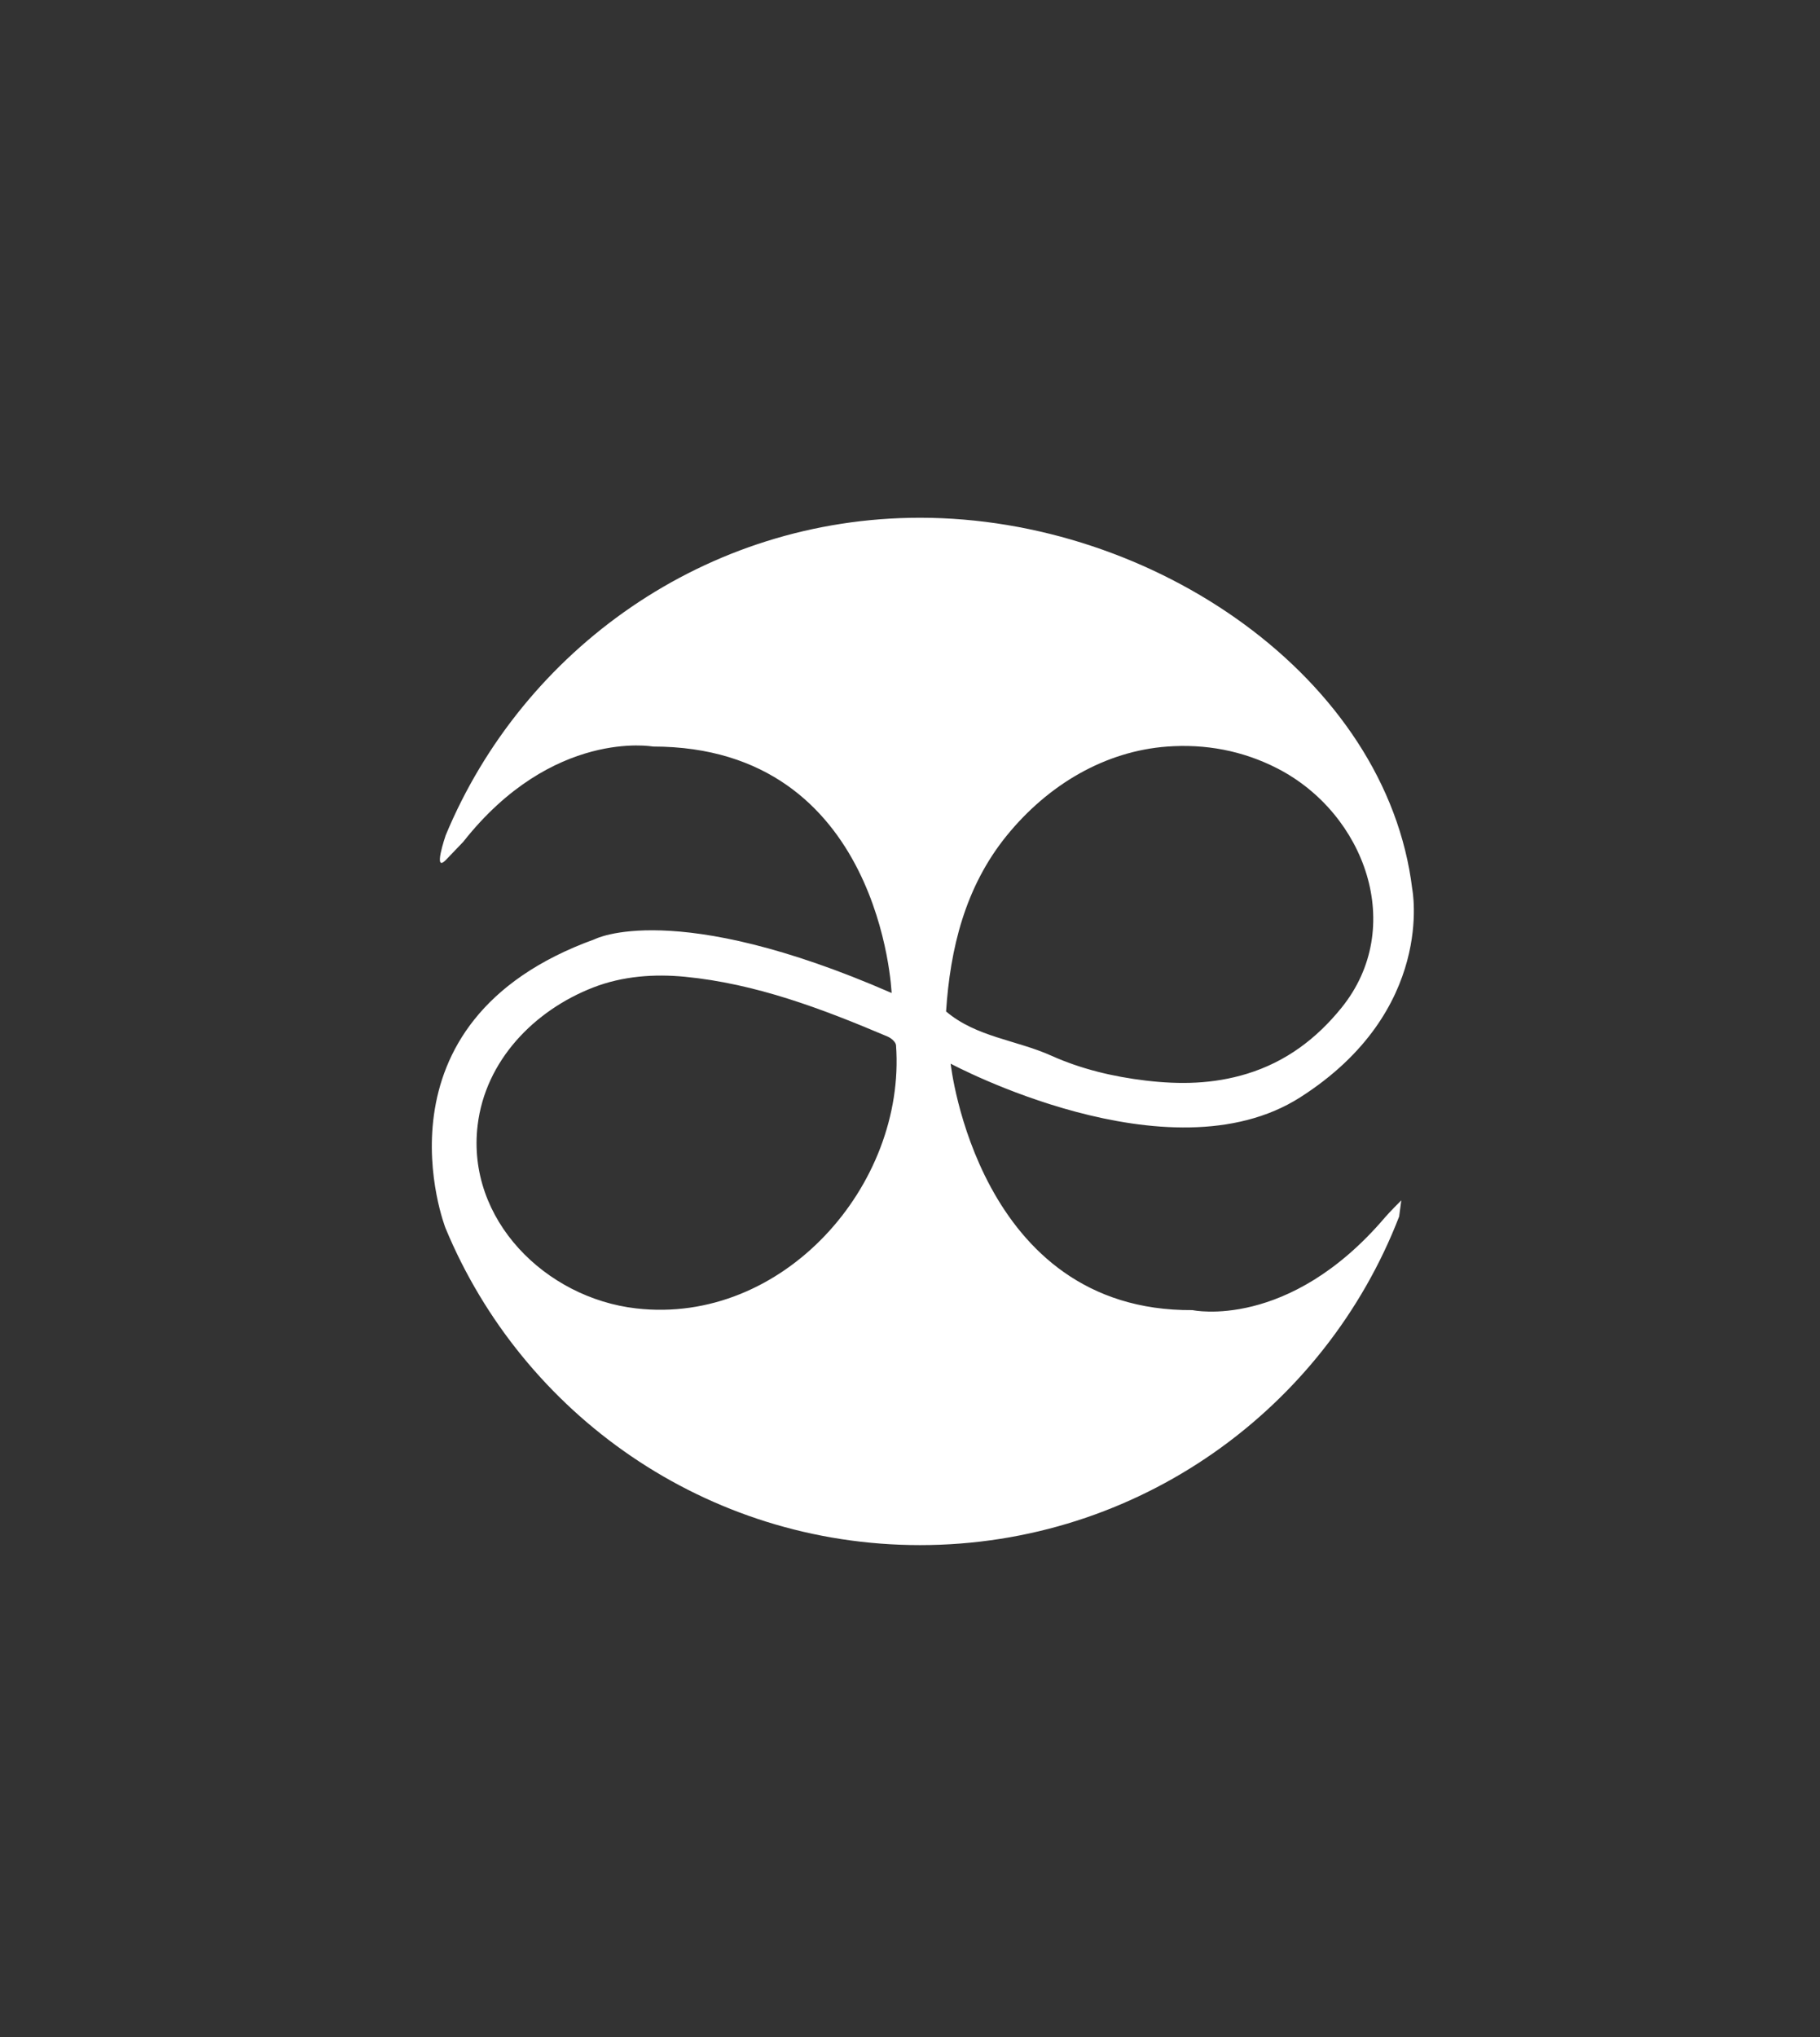
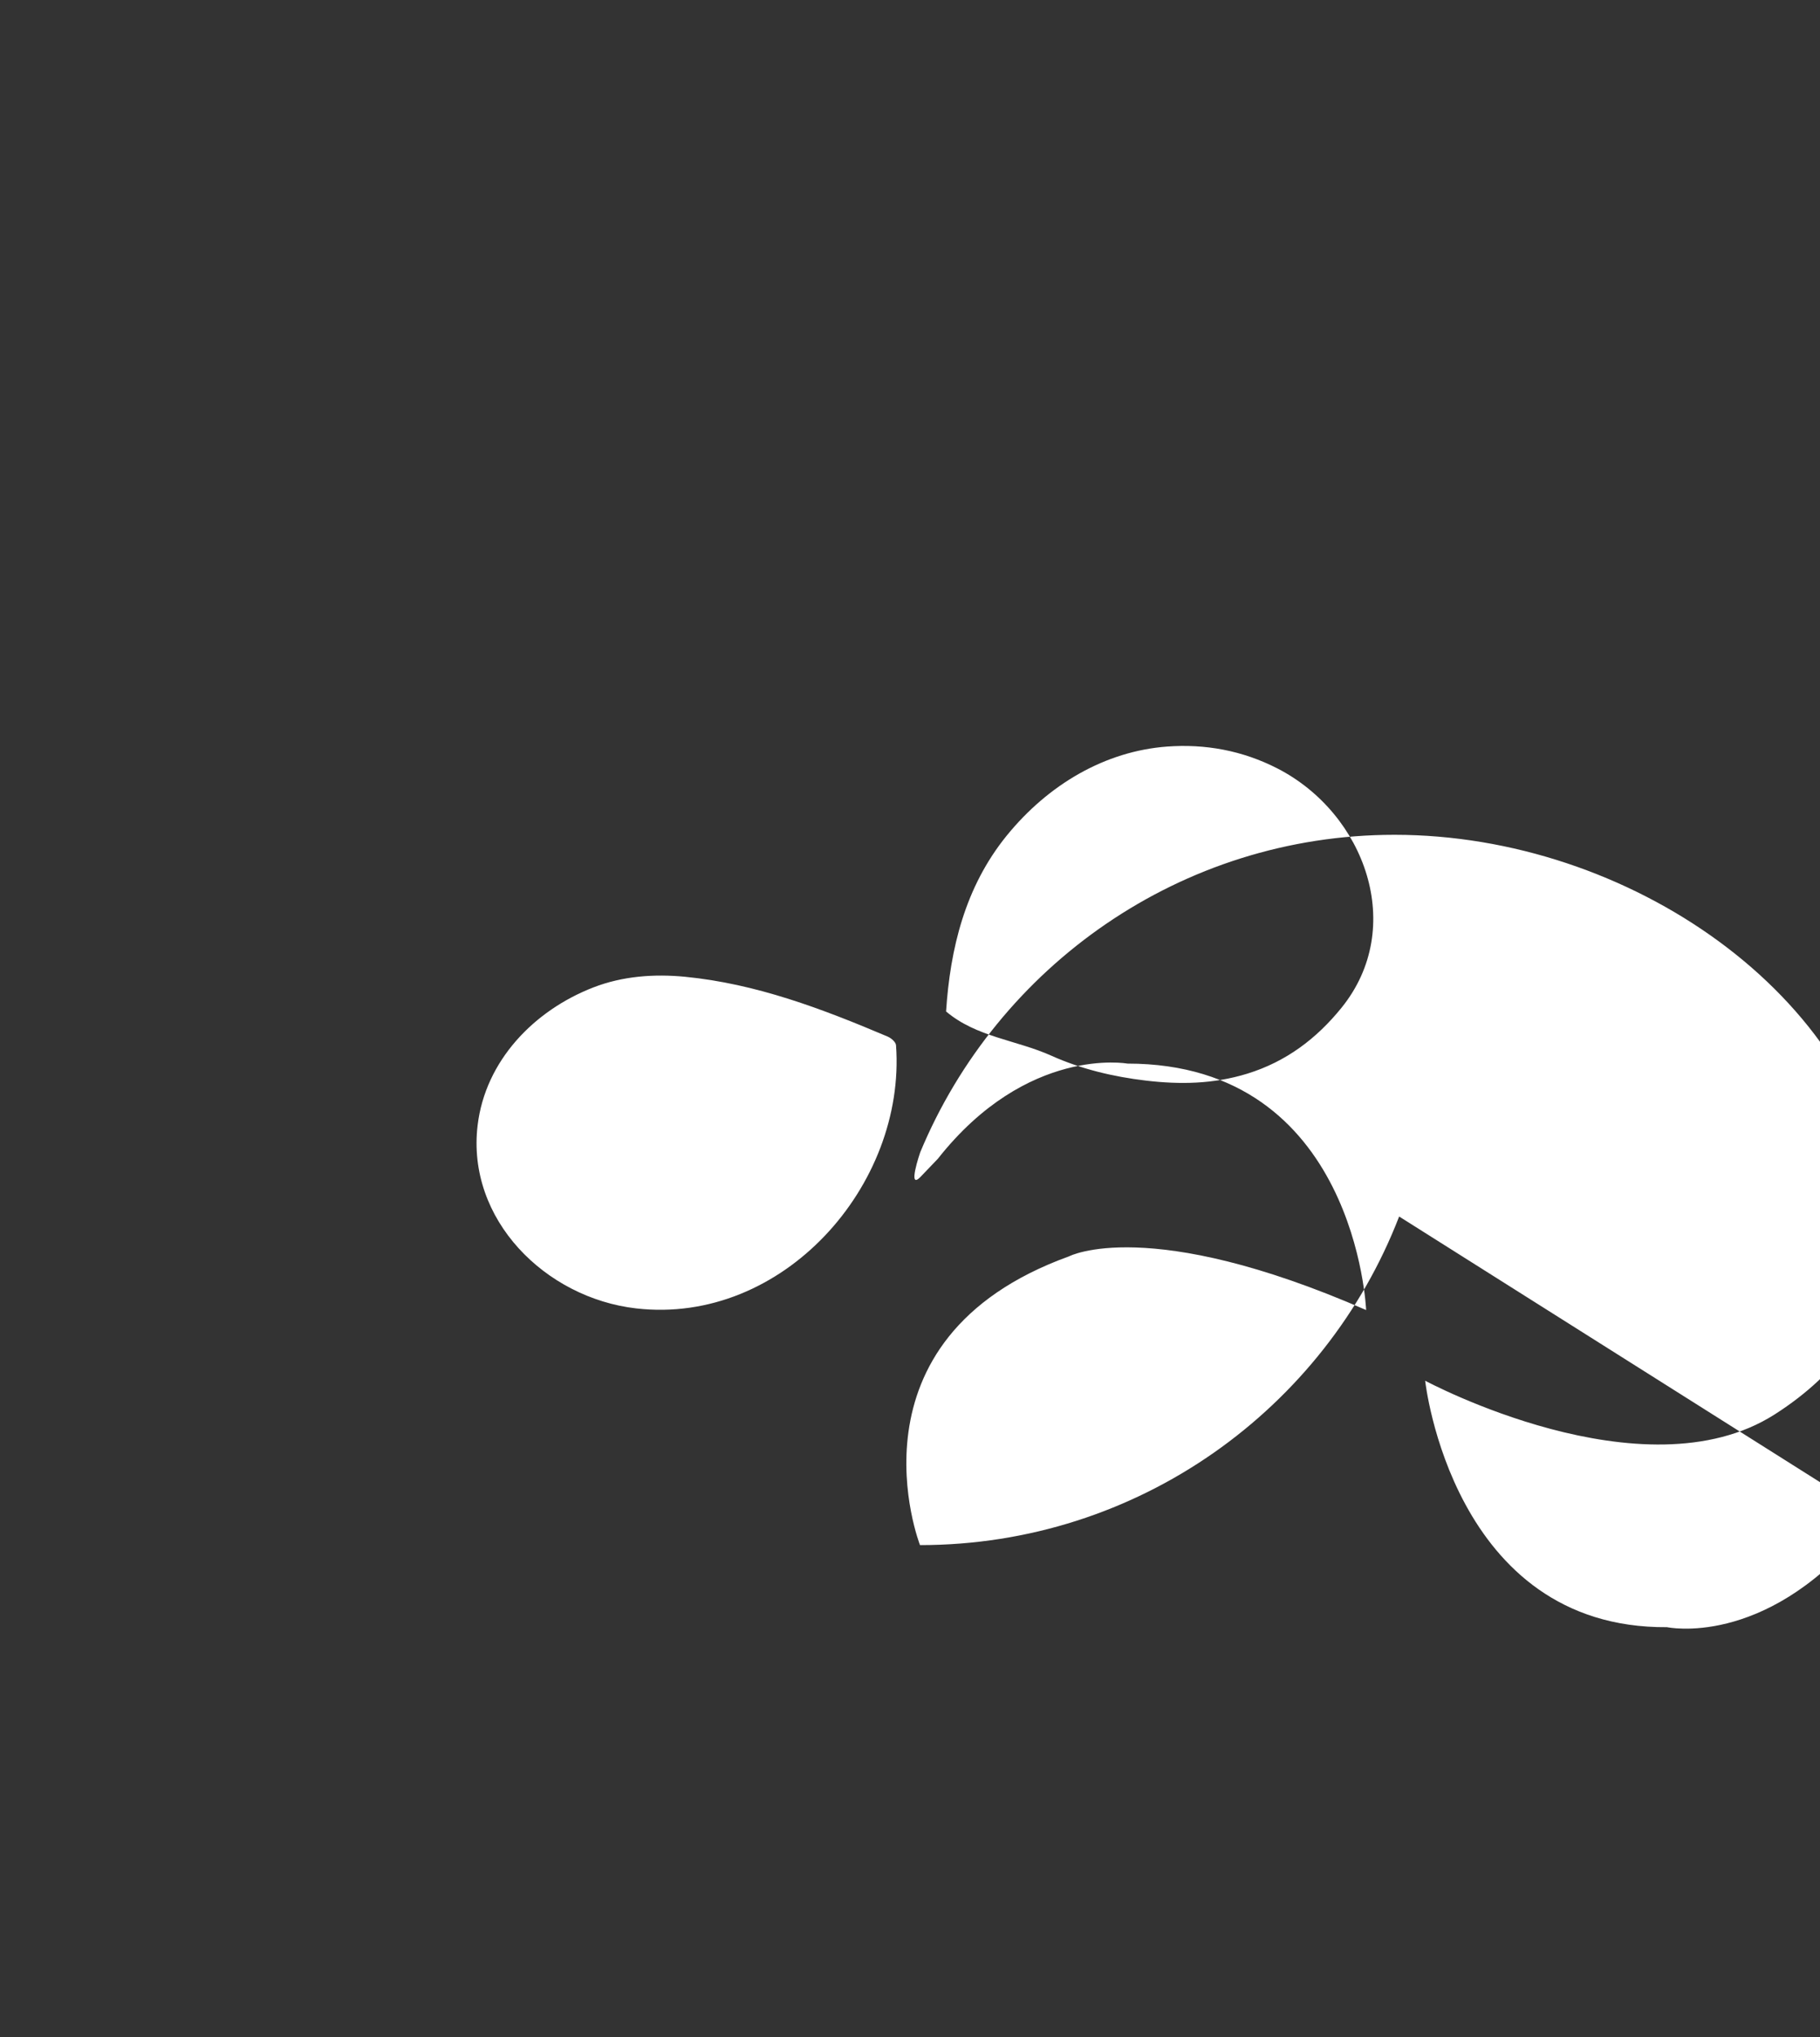
<svg xmlns="http://www.w3.org/2000/svg" version="1.1" id="Calque_1" x="0px" y="0px" width="101px" height="113px" viewBox="0 0 101 113" enable-background="new 0 0 101 113" xml:space="preserve">
  <rect x="0" y="0" width="101" height="113" fill="#333333" stroke="none" />
-   <path fill="#FFFFFF" d="M77.645,67.484c-4.121,10.662-14.474,18.228-26.59,18.228c-11.874,0-22.051-7.262-26.333-17.588  c0,0-4.464-11.419,8.273-16.019c0,0,4.387-2.301,16.485,2.98c0,0-0.553-13.672-13.248-13.672c0,0-5.56-1.007-10.521,5.282  l-0.939,0.98c-0.789,0.839-0.038-1.34-0.038-1.34c4.287-10.313,14.457-17.614,26.321-17.614c12.989,0,25.898,8.9,27.317,20.596  c0,0,1.328,6.748-6.229,11.563c-7.281,4.632-19.387-1.875-19.387-1.875s1.493,13.759,13.422,13.672c0,0,5.323,1.152,10.69-5.153  c0,0,0.254-0.297,0.896-0.937L77.645,67.484 M55.863,46.36c-2.314,2.852-3.133,6.274-3.361,9.749  c1.682,1.425,3.896,1.579,5.842,2.454c1.645,0.739,3.43,1.166,5.244,1.381c1.885,0.222,3.73,0.199,5.626-0.383  c2.144-0.66,3.841-1.937,5.229-3.653c3.617-4.465,1.301-10.776-3.534-13.27c-1.964-1.012-4.038-1.377-6.132-1.224  C61.337,41.666,58.18,43.509,55.863,46.36 M32.921,54.778c-3.287,1.277-5.985,4.061-6.415,7.644  c-0.629,5.227,3.764,9.581,8.794,10.159c8.139,0.937,14.987-6.82,14.425-14.597c-0.015-0.18-0.264-0.396-0.471-0.484  c-3.647-1.547-7.302-2.932-11.244-3.316C36.318,54.021,34.561,54.141,32.921,54.778" />
+   <path fill="#FFFFFF" d="M77.645,67.484c-4.121,10.662-14.474,18.228-26.59,18.228c0,0-4.464-11.419,8.273-16.019c0,0,4.387-2.301,16.485,2.98c0,0-0.553-13.672-13.248-13.672c0,0-5.56-1.007-10.521,5.282  l-0.939,0.98c-0.789,0.839-0.038-1.34-0.038-1.34c4.287-10.313,14.457-17.614,26.321-17.614c12.989,0,25.898,8.9,27.317,20.596  c0,0,1.328,6.748-6.229,11.563c-7.281,4.632-19.387-1.875-19.387-1.875s1.493,13.759,13.422,13.672c0,0,5.323,1.152,10.69-5.153  c0,0,0.254-0.297,0.896-0.937L77.645,67.484 M55.863,46.36c-2.314,2.852-3.133,6.274-3.361,9.749  c1.682,1.425,3.896,1.579,5.842,2.454c1.645,0.739,3.43,1.166,5.244,1.381c1.885,0.222,3.73,0.199,5.626-0.383  c2.144-0.66,3.841-1.937,5.229-3.653c3.617-4.465,1.301-10.776-3.534-13.27c-1.964-1.012-4.038-1.377-6.132-1.224  C61.337,41.666,58.18,43.509,55.863,46.36 M32.921,54.778c-3.287,1.277-5.985,4.061-6.415,7.644  c-0.629,5.227,3.764,9.581,8.794,10.159c8.139,0.937,14.987-6.82,14.425-14.597c-0.015-0.18-0.264-0.396-0.471-0.484  c-3.647-1.547-7.302-2.932-11.244-3.316C36.318,54.021,34.561,54.141,32.921,54.778" />
</svg>